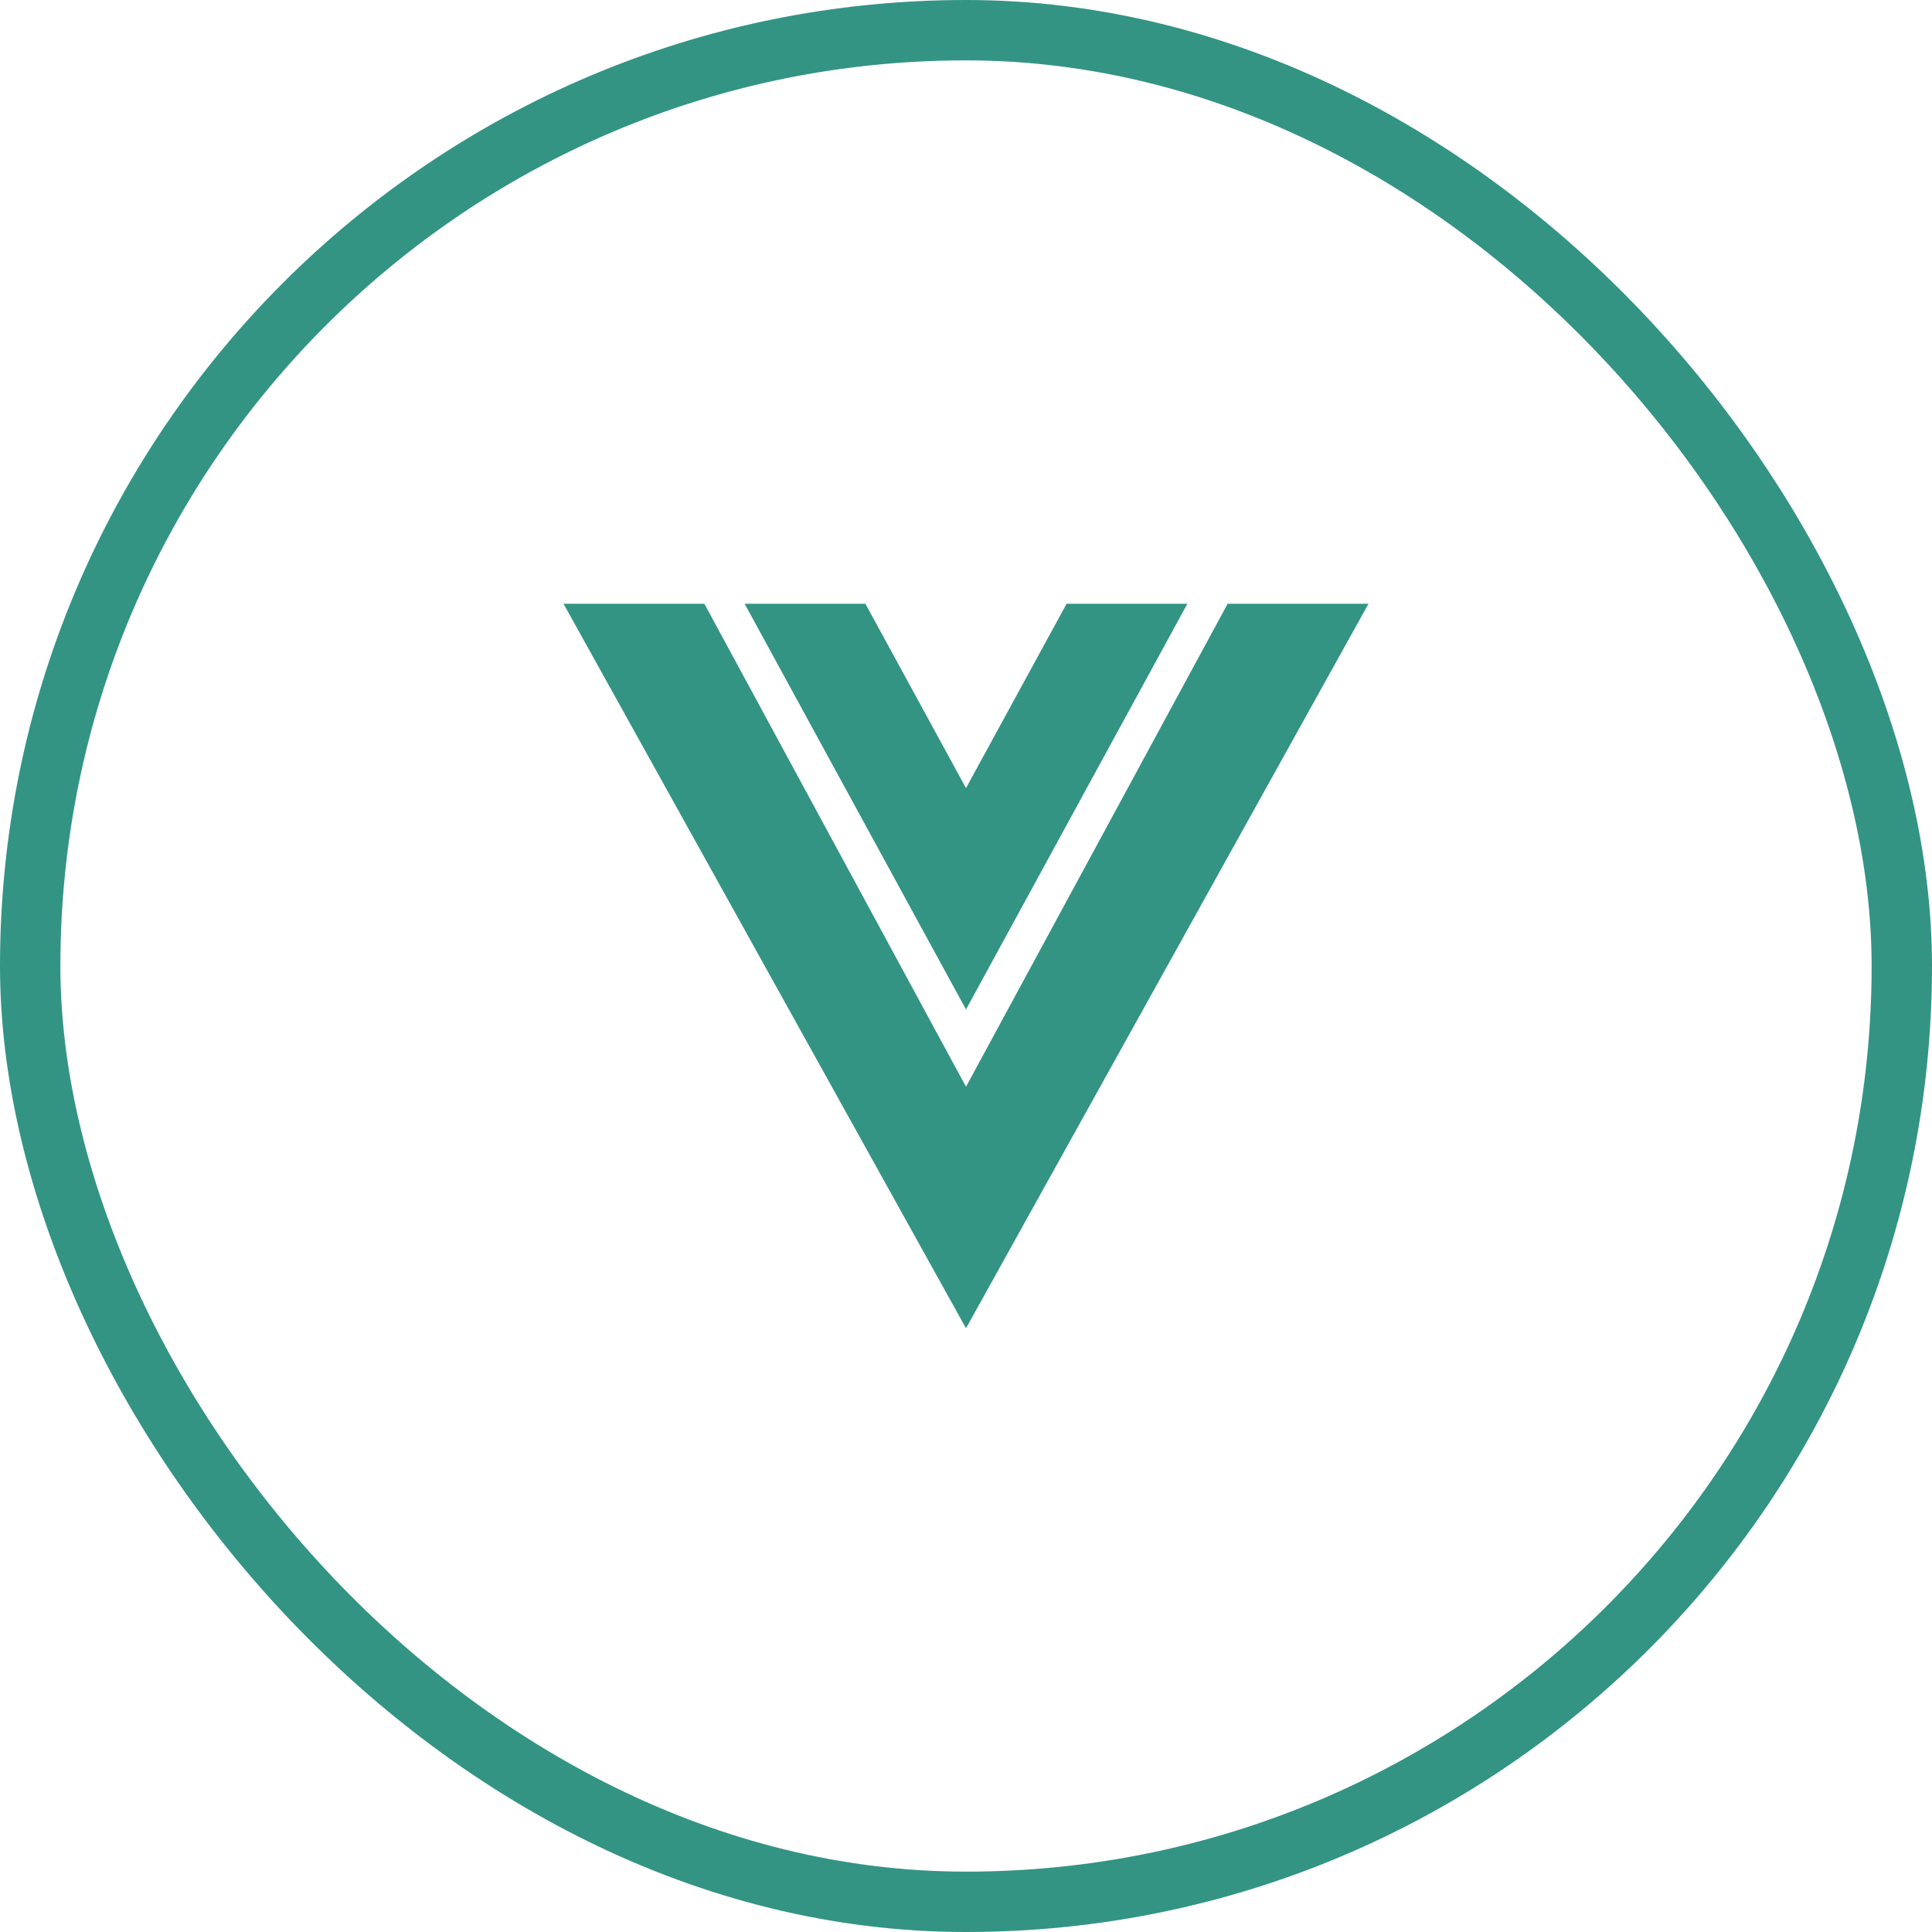
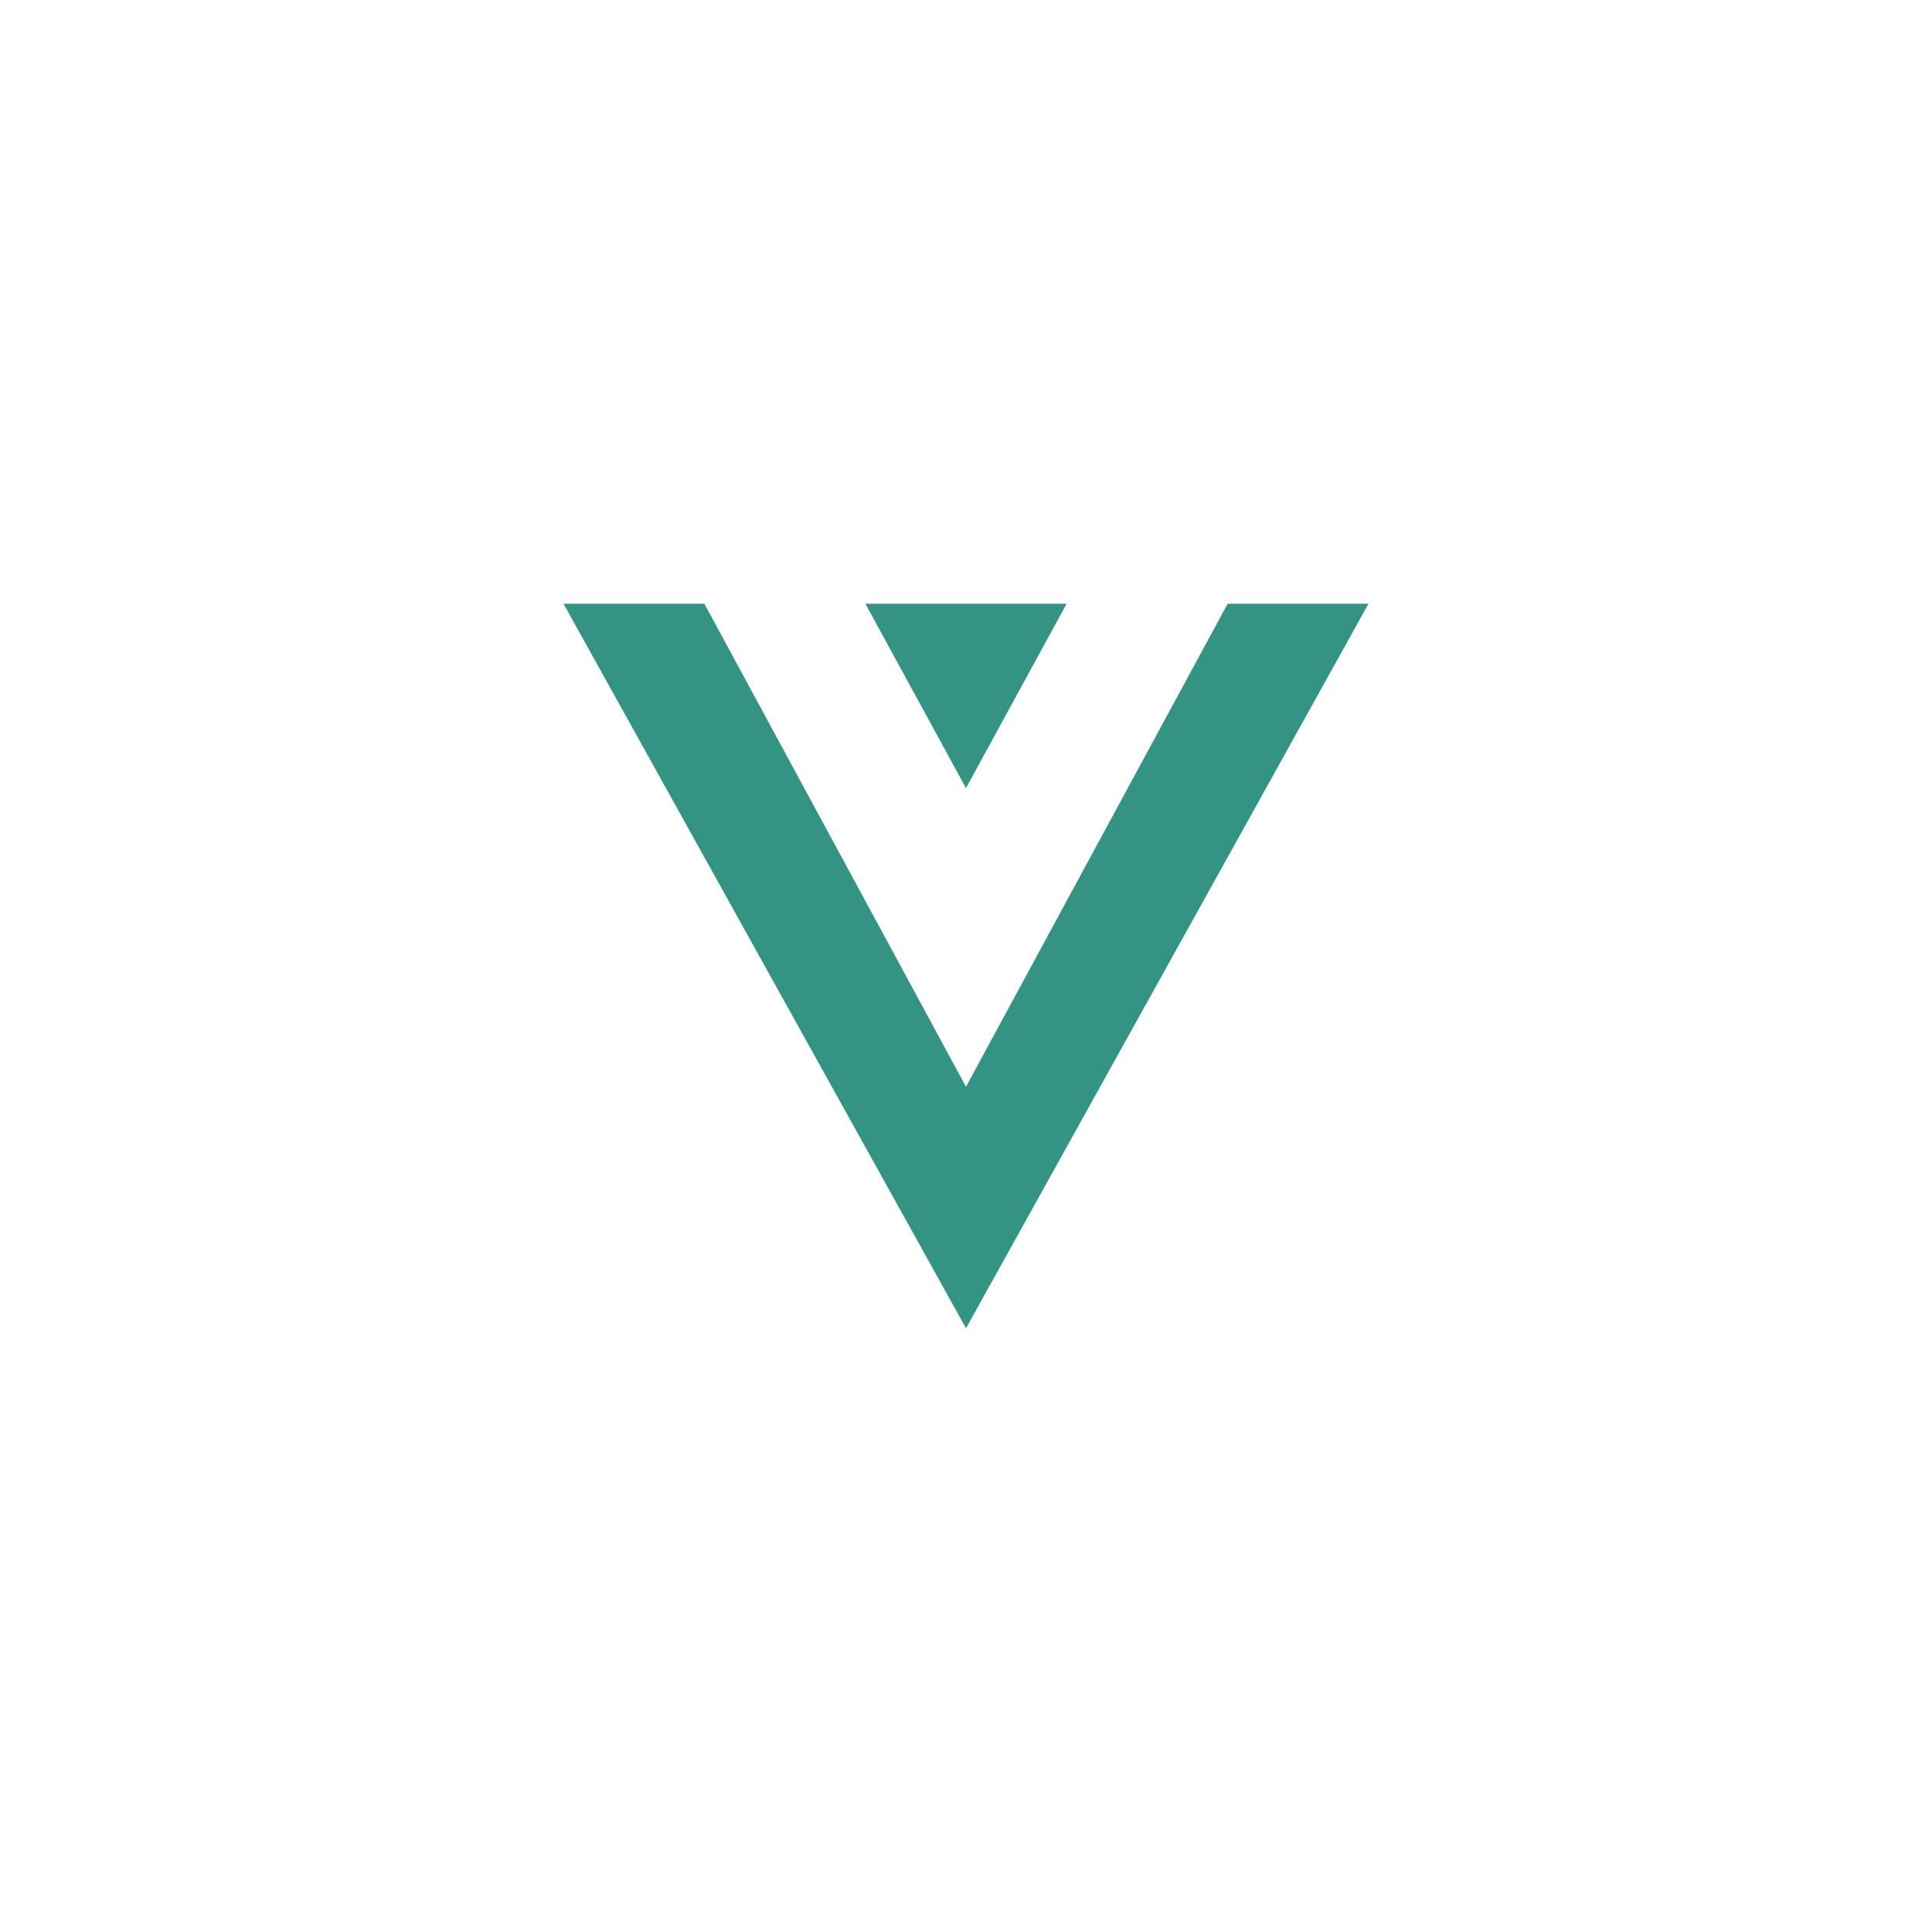
<svg xmlns="http://www.w3.org/2000/svg" width="64" height="64" viewBox="0 0 64 64" fill="none">
-   <rect x="1" y="1" width="62" height="62" rx="31" stroke="#007A66" stroke-opacity="0.8" stroke-width="2" />
-   <path d="M18.667 20H23.333L32 36L40.667 20H45.333L32 44L18.667 20ZM24.667 20H28.667L32 26.107L35.333 20H39.333L32 33.44L24.667 20Z" fill="#007A66" fill-opacity="0.8" />
+   <path d="M18.667 20H23.333L32 36L40.667 20H45.333L32 44L18.667 20ZM24.667 20H28.667L32 26.107L35.333 20H39.333L24.667 20Z" fill="#007A66" fill-opacity="0.8" />
</svg>